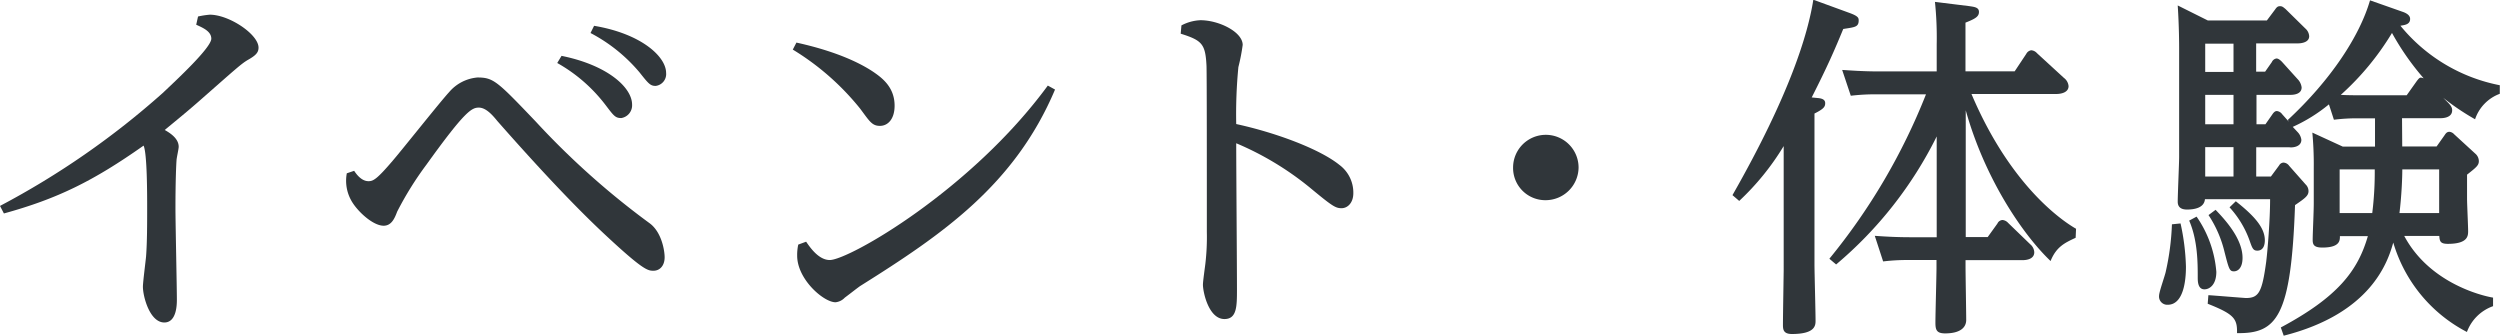
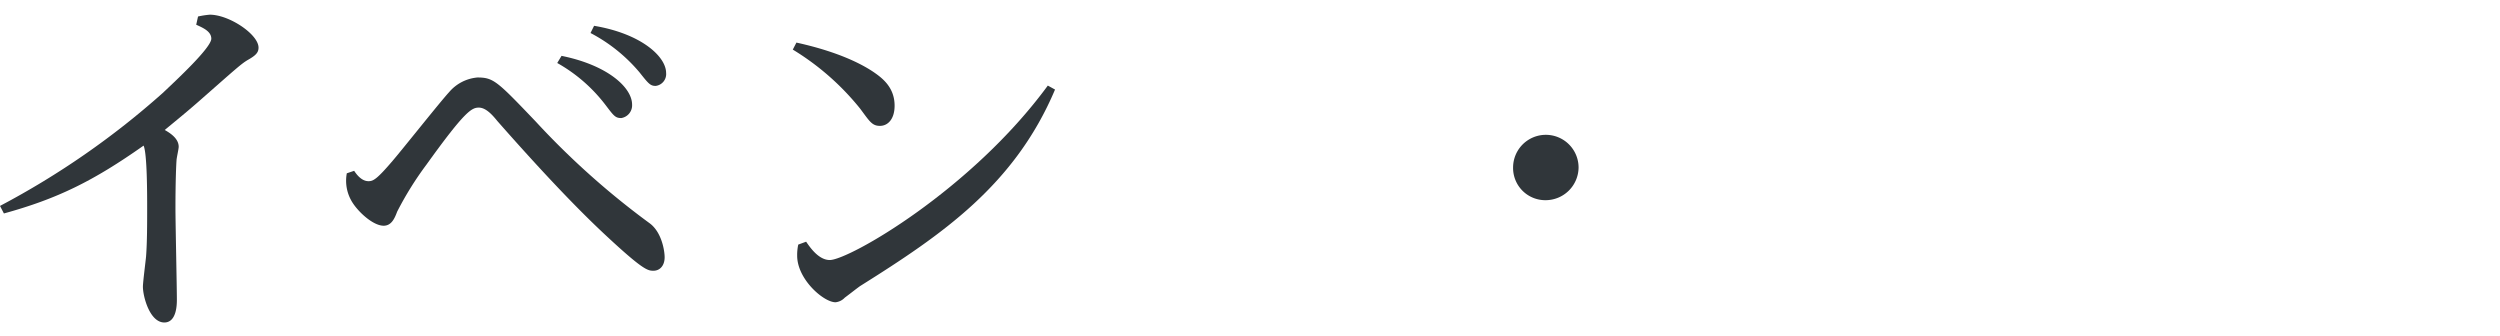
<svg xmlns="http://www.w3.org/2000/svg" viewBox="0 0 371.03 49.8">
  <defs>
    <style>.cls-1{fill:#30363a;}</style>
  </defs>
  <g id="レイヤー_2" data-name="レイヤー 2">
    <g id="レイヤー_1-2" data-name="レイヤー 1">
      <path class="cls-1" d="M0,30.56A121.25,121.25,0,0,0,24.13,13.82c2.12-2,7.23-6.75,7.23-8.08,0-1.06-1.17-1.59-2.24-2.07l.27-1.22a12.34,12.34,0,0,1,1.75-.27c2.87,0,7.23,2.92,7.23,4.89,0,.74-.42,1.17-1.65,1.86-.95.58-1.7,1.27-6.48,5.47C27.9,16.48,26,18,24.45,19.29c.85.48,2.07,1.28,2.07,2.5,0,.32-.32,1.7-.32,2-.05.64-.16,3-.16,7.17,0,2.13.21,11.59.21,13.5,0,.64,0,3.4-1.86,3.4-2.17,0-3.18-3.87-3.18-5.31,0-.69.42-3.88.47-4.52.16-2.12.16-4.89.16-7.17,0-2.07,0-8.08-.53-9.25C13.82,26.89,8.5,29.5.58,31.68Z" />
      <path class="cls-1" d="M52.56,25.35c.32.48,1.07,1.54,2.13,1.54.69,0,1.22-.26,3.56-3,1.38-1.6,7.12-8.83,8.4-10.21a6.22,6.22,0,0,1,4.2-2.18c2.39,0,2.92.53,8.66,6.54a117.2,117.2,0,0,0,16.9,15.09c1.81,1.33,2.23,4.1,2.23,5.05,0,1.33-.79,2-1.64,2s-1.49,0-7.5-5.63c-2.12-2-6.8-6.49-15.68-16.58-.74-.91-1.7-2-2.76-2s-2.07.53-7.76,8.45a48.63,48.63,0,0,0-4.36,7c-.37,1-.85,2.08-2,2.08-1.64,0-4-2.24-4.83-3.78a6,6,0,0,1-.64-4ZM83.34,8.29C90.19,9.67,93.81,13,93.81,15.52a1.91,1.91,0,0,1-1.6,2c-.9,0-1.11-.32-2.39-2A23.38,23.38,0,0,0,82.7,9.35Zm4.83-4.46c7,1.17,10.69,4.57,10.69,7a1.77,1.77,0,0,1-1.55,1.92c-.79,0-1.06-.32-2.39-2a24.06,24.06,0,0,0-7.28-5.85Z" />
      <path class="cls-1" d="M118.2,6.32c6.33,1.39,9.78,3.25,11.43,4.36,1.33.91,3.14,2.29,3.14,5,0,2-1,3-2.18,3s-1.54-.69-2.93-2.55a38.46,38.46,0,0,0-10-8.77Zm1.44,29.55c.58.85,1.86,2.72,3.51,2.72,2.81,0,20.94-10.32,32.36-25.89l1.07.59c-6,14.19-16.75,21.52-28.86,29.12-.27.16-1.54,1.17-2.34,1.76a2.18,2.18,0,0,1-1.38.69c-1.76,0-5.69-3.41-5.69-6.91a7.32,7.32,0,0,1,.16-1.65Z" />
-       <path class="cls-1" d="M175.34,3.77A6.61,6.61,0,0,1,178.16,3c2.76,0,6.27,1.75,6.27,3.67a29,29,0,0,1-.64,3.29,73.2,73.2,0,0,0-.32,8.45c6.11,1.33,12.49,3.78,15.31,6.06a5.12,5.12,0,0,1,2.07,4.2c0,1.43-.85,2.23-1.75,2.23s-1.39-.32-4.63-3a44.59,44.59,0,0,0-11-6.64c0,3.45.11,18.55.11,21.63,0,2.55,0,4.46-1.86,4.46-2.34,0-3.19-4-3.19-5.1,0-.53.32-2.71.37-3.19a34,34,0,0,0,.21-4.62c0-8.72,0-23.39-.05-24.66C178.9,6.54,178.42,6,175.23,5Z" />
      <path class="cls-1" d="M234.28,24.87a4.9,4.9,0,0,1-4.89,4.84,4.78,4.78,0,0,1-4.83-4.84,4.86,4.86,0,1,1,9.72,0Z" />
-       <path class="cls-1" d="M274.46,1.91c1.33.48,1.39.75,1.39,1.12,0,1-.59,1-2.29,1.27-1.38,3.35-2.39,5.64-4.68,10.16l1,.1c.53.06,1,.22,1,.75s-.21.85-1.59,1.54V39.22c0,1.17.16,7,.16,8.35,0,.69,0,2-3.51,2-1.28,0-1.33-.69-1.33-1.38,0-1.27.11-7.86.11-8.08V21.68a38.12,38.12,0,0,1-6.6,8.14l-1-.86c8.56-15,11.22-24,12-29Zm33.59,33.38c-1.59.74-2.87,1.33-3.72,3.45C300,34.6,294.5,26.25,291.74,16.37V35.18H295l1.44-2a.89.89,0,0,1,.74-.53,1.28,1.28,0,0,1,.85.43l3.3,3.19a1.63,1.63,0,0,1,.58,1.17c0,.95-1,1.17-1.75,1.17h-8.45v.95c0,1.28.1,6.75.1,7.92s-.95,2-3.13,2c-1.28,0-1.44-.54-1.44-1.6,0-1.27.16-7,.16-8.08V38.59h-4.09a29.7,29.7,0,0,0-3.83.21L278.24,35c1.54.11,3.24.21,5.37.21h3.82V20.25a59.21,59.21,0,0,1-14.93,19l-1-.85A91.53,91.53,0,0,0,285.84,14H278.5a30.05,30.05,0,0,0-3.82.21l-1.28-3.83c1.06.06,3,.22,5.42.22h8.61v-4a51.39,51.39,0,0,0-.26-6.32l5.1.63c.69.11,1.43.16,1.43.85s-.48,1-2,1.6v7.23H299L300.72,8a1,1,0,0,1,.74-.54,1.26,1.26,0,0,1,.85.43l4,3.67a1.71,1.71,0,0,1,.69,1.22c0,.9-1,1.17-1.86,1.17H292.59c6.06,14.29,14.19,19.24,15.52,20Z" />
-       <path class="cls-1" d="M323.62,33.16a33.51,33.51,0,0,1,.8,6.38c0,.9,0,5.69-2.71,5.69a1.22,1.22,0,0,1-1.28-1.33c0-.59.91-3.08,1-3.61a37.6,37.6,0,0,0,.91-7Zm32.9-11.42h5.1l1.17-1.65c.21-.32.37-.53.75-.53a1.12,1.12,0,0,1,.69.37l3.13,2.87a1.48,1.48,0,0,1,.53,1.12c0,.63-.42.95-1.75,2V29.5c0,.74.16,4.09.16,4.78s0,1.91-3,1.91c-1.12,0-1.22-.37-1.28-1.17h-5.2c3.66,6.86,11.26,8.83,13.18,9.15v1.27a6.42,6.42,0,0,0-3.88,3.83A21.92,21.92,0,0,1,355.19,36c-.8,2.82-3.24,10.52-16.26,13.82l-.43-1.22c8.45-4.52,11.43-8.4,12.92-13.56h-4.15c0,.59.06,1.7-2.6,1.7-1.17,0-1.44-.37-1.44-1.11,0-1,.16-4.15.16-5.48v-5.2a51.6,51.6,0,0,0-.21-5.27l4.52,2.08h4.78v-4.2H350a27,27,0,0,0-3.62.21l-.74-2.28a23.78,23.78,0,0,1-5.37,3.34l.75.8a2,2,0,0,1,.53,1.12c0,1.11-1.44,1.17-1.76,1.11h-4.94V26.2h2.18l1.22-1.65a.79.79,0,0,1,.64-.42,1.1,1.1,0,0,1,.85.48l2.44,2.76a1.38,1.38,0,0,1,.43,1c0,.69-.53,1.06-2,2.07-.58,16.64-2.71,19.08-8.61,19,.06-2.18-.48-2.82-4.35-4.36l.1-1.27c.32,0,5.37.42,5.58.42,1.92,0,2.39-.9,3-5.37.21-1.7.58-6.21.58-9.3h-9.67c-.11,1.33-1.65,1.54-2.66,1.54s-1.38-.47-1.38-1.17c0-1.06.21-5.68.21-6.64v-16c0-.58,0-3.29-.21-6.48l4.47,2.23h8.76l1.23-1.64c.26-.38.42-.48.74-.48s.48.16.8.42l2.92,2.87a1.66,1.66,0,0,1,.59,1.17c0,.9-1.12,1.06-1.7,1.06h-6.17v4.2h1.33l1-1.43a.89.89,0,0,1,.69-.53c.32,0,.63.32.79.47L341,11.75a2.13,2.13,0,0,1,.59,1.22c0,1.11-1.39,1.11-1.76,1.11h-4.94v4.36h1.33l1-1.43c.21-.32.42-.53.69-.53a1.12,1.12,0,0,1,.79.47l1,1.12-.16-.27C345.89,11.91,350.2,5.37,351.74.05l4.83,1.7c1.12.38,1.12.91,1.12,1.07,0,.85-.9.9-1.44,1A25.26,25.26,0,0,0,371,12.65v1.27a6.11,6.11,0,0,0-3.67,3.78,35.73,35.73,0,0,1-4.73-3.19l.69.69c.59.59.64.9.64,1.17,0,1.17-1.49,1.17-1.75,1.17h-5.69ZM326,32.15a16.64,16.64,0,0,1,2.93,8.19c0,2-1.07,2.6-1.76,2.6-1,0-1-1.22-1-1.8,0-2.08,0-5.48-1.27-8.4Zm1.28-25.67v4.2h4.2V6.48Zm0,7.6v4.36h4.2V14.08Zm0,7.76V26.2h4.2V21.84Zm1.54,9.3c1.38,1.44,4,4.26,4,7.13,0,1.43-.64,2-1.28,2s-.74-.32-1.38-2.82a17.07,17.07,0,0,0-2.39-5.53Zm3-1.27c2.76,2.18,4.31,3.93,4.31,5.79,0,.59-.16,1.54-1.12,1.54-.59,0-.74-.32-1.12-1.43a14.51,14.51,0,0,0-3-5Zm20.25,1.75a48.83,48.83,0,0,0,.37-6.48h-5.21v6.48ZM358.7,12c.21-.26.37-.48.58-.48a1.36,1.36,0,0,1,.43.11A38.68,38.68,0,0,1,355,4.89a40.19,40.19,0,0,1-7.6,9.19c1,.06,2.39.06,2.92.06h6.86ZM362,31.62V25.14h-5.47c0,1.33-.11,3.93-.42,6.48Z" />
    </g>
  </g>
</svg>